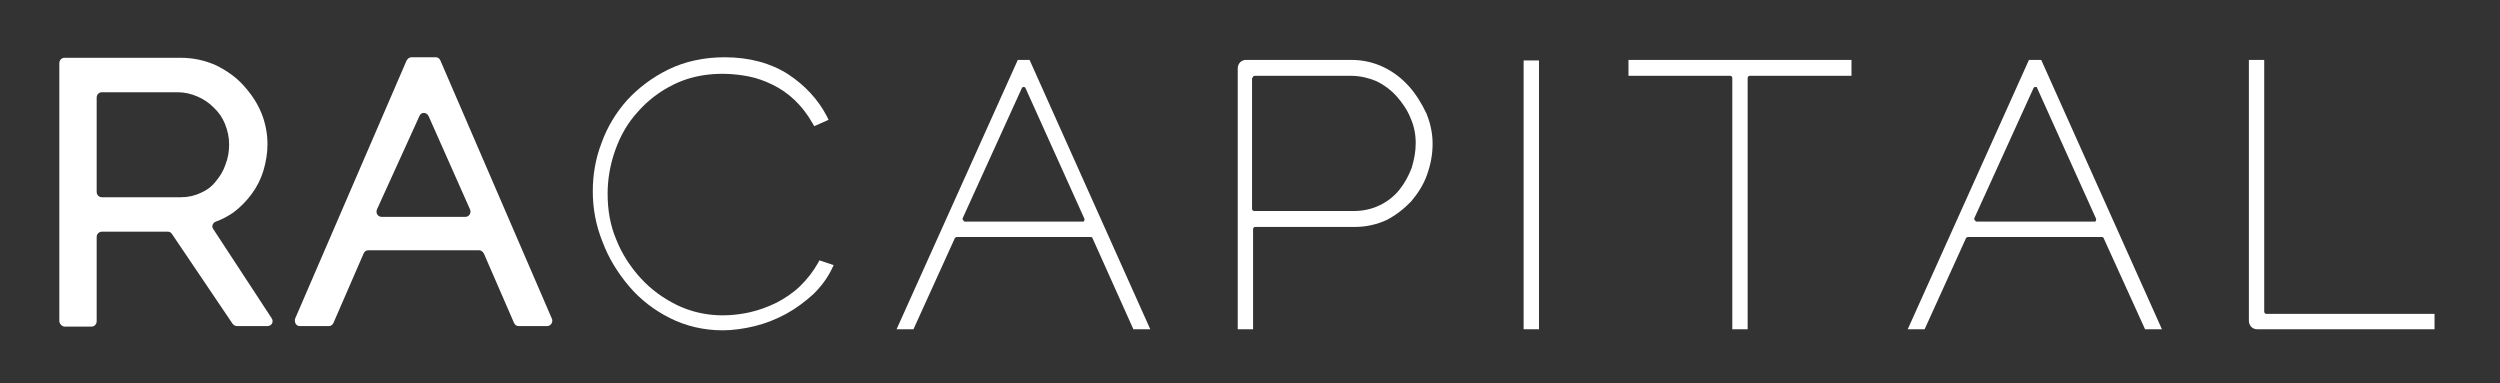
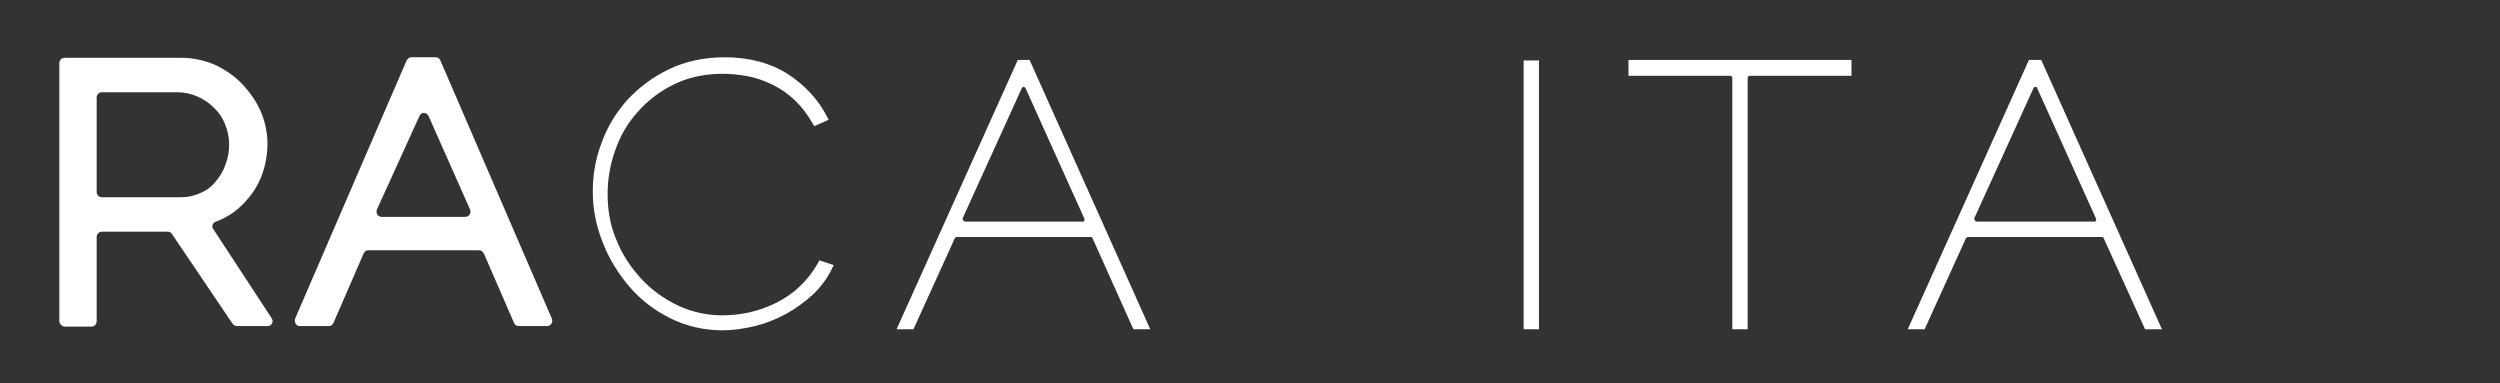
<svg xmlns="http://www.w3.org/2000/svg" width="150" height="23" viewBox="0 0 150 23" fill="none">
  <rect x="0" y="0" width="150" height="23" fill="#333333" stroke="none" />
  <path d="M3.56 19.246V3.786C3.56 3.627 3.682 3.468 3.866 3.468H10.863C11.6 3.468 12.306 3.627 12.95 3.913C13.594 4.231 14.147 4.613 14.607 5.122C15.067 5.631 15.436 6.172 15.681 6.776C15.927 7.38 16.049 8.017 16.049 8.653C16.049 9.194 15.957 9.734 15.804 10.243C15.65 10.752 15.405 11.23 15.098 11.643C14.791 12.057 14.423 12.438 13.993 12.757C13.656 12.979 13.318 13.17 12.95 13.297C12.766 13.361 12.674 13.584 12.796 13.743L16.295 19.087C16.448 19.31 16.295 19.564 16.049 19.564H14.208C14.116 19.564 14.024 19.501 13.963 19.437L10.311 14.029C10.249 13.934 10.157 13.902 10.065 13.902H6.107C5.953 13.902 5.8 14.029 5.8 14.22V19.278C5.8 19.437 5.677 19.596 5.493 19.596H3.836C3.713 19.564 3.56 19.437 3.56 19.246ZM5.8 11.516C5.8 11.675 5.923 11.834 6.107 11.834H10.863C11.293 11.834 11.692 11.739 12.029 11.58C12.398 11.421 12.704 11.198 12.95 10.88C13.195 10.593 13.41 10.243 13.533 9.862C13.686 9.48 13.748 9.066 13.748 8.653C13.748 8.239 13.656 7.826 13.502 7.444C13.349 7.062 13.134 6.744 12.827 6.458C12.551 6.172 12.213 5.949 11.845 5.79C11.477 5.631 11.078 5.535 10.679 5.535H6.107C5.953 5.535 5.8 5.663 5.8 5.853V11.516Z" fill="white" />
  <path d="M17.707 19.119L24.397 3.627C24.458 3.531 24.55 3.436 24.673 3.436H26.146C26.268 3.436 26.361 3.499 26.422 3.627L33.112 19.119C33.204 19.31 33.05 19.564 32.836 19.564H31.117C30.994 19.564 30.902 19.501 30.841 19.373L29.03 15.206C28.969 15.111 28.877 15.015 28.754 15.015H22.095C21.972 15.015 21.88 15.079 21.819 15.206L20.008 19.373C19.947 19.501 19.855 19.564 19.732 19.564H17.983C17.768 19.564 17.645 19.342 17.707 19.119ZM25.164 6.967L22.617 12.566C22.525 12.788 22.678 13.011 22.893 13.011H27.926C28.14 13.011 28.294 12.788 28.202 12.566L25.716 6.967C25.593 6.712 25.256 6.712 25.164 6.967Z" fill="white" />
  <path d="M49.1 15.747C48.793 16.288 48.425 16.765 47.995 17.178C47.566 17.592 47.075 17.91 46.584 18.165C46.062 18.419 45.54 18.61 44.988 18.737C43.392 19.087 41.95 18.928 40.661 18.324C39.802 17.91 39.065 17.369 38.452 16.701C37.838 16.033 37.316 15.238 36.978 14.379C36.61 13.52 36.457 12.598 36.457 11.611C36.457 10.752 36.61 9.862 36.917 9.003C37.224 8.144 37.654 7.38 38.267 6.712C38.85 6.044 39.587 5.472 40.446 5.058C41.674 4.454 43.239 4.263 44.896 4.581C45.418 4.676 45.908 4.867 46.369 5.09C46.829 5.313 47.289 5.631 47.688 6.012C48.087 6.394 48.456 6.871 48.763 7.412L48.855 7.571L49.714 7.189L49.622 6.999C49.1 5.981 48.302 5.122 47.289 4.454C46.246 3.786 44.957 3.436 43.484 3.436C42.226 3.436 41.091 3.69 40.109 4.167C39.127 4.645 38.298 5.281 37.623 6.012C36.948 6.776 36.426 7.635 36.089 8.589C35.72 9.544 35.567 10.53 35.567 11.484C35.567 12.502 35.751 13.52 36.15 14.506C36.518 15.492 37.071 16.383 37.746 17.178C38.421 17.974 39.249 18.61 40.201 19.087C41.152 19.564 42.226 19.819 43.361 19.819C43.975 19.819 44.65 19.723 45.295 19.564C45.939 19.405 46.584 19.151 47.167 18.833C47.75 18.515 48.302 18.101 48.793 17.656C49.284 17.178 49.683 16.638 49.959 16.033L50.021 15.906L49.161 15.62L49.1 15.747Z" fill="white" />
  <path d="M61.068 3.595L53.795 19.755H54.808L57.293 14.284C57.324 14.252 57.355 14.22 57.416 14.22H65.456C65.487 14.22 65.548 14.252 65.548 14.284L68.003 19.755H69.016L61.774 3.595H61.068ZM57.754 13.107L61.313 5.281C61.344 5.217 61.405 5.217 61.405 5.217C61.436 5.217 61.498 5.217 61.528 5.281L65.057 13.107C65.088 13.17 65.057 13.202 65.057 13.234C65.057 13.265 65.026 13.297 64.965 13.297H57.907C57.846 13.297 57.815 13.265 57.815 13.234C57.754 13.202 57.754 13.138 57.754 13.107Z" fill="white" />
-   <path d="M84.544 5.185C84.114 4.708 83.623 4.326 83.04 4.04C82.457 3.754 81.782 3.595 81.107 3.595H74.755C74.478 3.595 74.264 3.817 74.264 4.104V19.755H75.184V13.743C75.184 13.679 75.246 13.616 75.307 13.616H81.291C81.997 13.616 82.641 13.456 83.194 13.202C83.746 12.916 84.237 12.534 84.667 12.088C85.066 11.611 85.403 11.102 85.618 10.498C85.833 9.893 85.956 9.289 85.956 8.621C85.956 8.017 85.833 7.412 85.587 6.808C85.28 6.171 84.943 5.631 84.544 5.185ZM75.154 4.676C75.154 4.613 75.215 4.549 75.276 4.549H81.076C81.598 4.549 82.12 4.676 82.58 4.867C83.04 5.09 83.47 5.408 83.808 5.79C84.145 6.171 84.452 6.617 84.636 7.094C84.851 7.571 84.943 8.08 84.943 8.589C84.943 9.098 84.851 9.575 84.697 10.084C84.513 10.562 84.268 11.007 83.961 11.389C83.654 11.77 83.255 12.088 82.795 12.311C82.335 12.534 81.813 12.661 81.23 12.661H75.246C75.184 12.661 75.123 12.598 75.123 12.534V4.676H75.154Z" fill="white" />
  <path d="M92.339 3.627H91.418V19.755H92.339V3.627Z" fill="white" />
  <path d="M97.678 4.549H103.816C103.877 4.549 103.938 4.613 103.938 4.676V19.755H104.859V4.676C104.859 4.613 104.92 4.549 104.982 4.549H111.089V3.595H97.709V4.549H97.678Z" fill="white" />
  <path d="M121.737 3.595L114.464 19.755H115.477L117.962 14.284C117.993 14.252 118.024 14.22 118.085 14.22H126.125C126.156 14.22 126.217 14.252 126.217 14.284L128.703 19.755H129.716L122.473 3.595H121.737ZM118.453 13.107L122.013 5.281C122.044 5.217 122.105 5.217 122.136 5.217C122.166 5.217 122.228 5.217 122.228 5.281L125.757 13.107C125.788 13.17 125.757 13.202 125.757 13.234C125.757 13.265 125.726 13.297 125.665 13.297H118.607C118.545 13.297 118.515 13.265 118.515 13.234C118.453 13.202 118.453 13.138 118.453 13.107Z" fill="white" />
-   <path d="M135.976 18.833C135.915 18.833 135.853 18.769 135.853 18.705V3.595H134.933V19.246C134.933 19.532 135.147 19.755 135.424 19.755H146.072V18.833H135.976Z" fill="white" />
</svg>